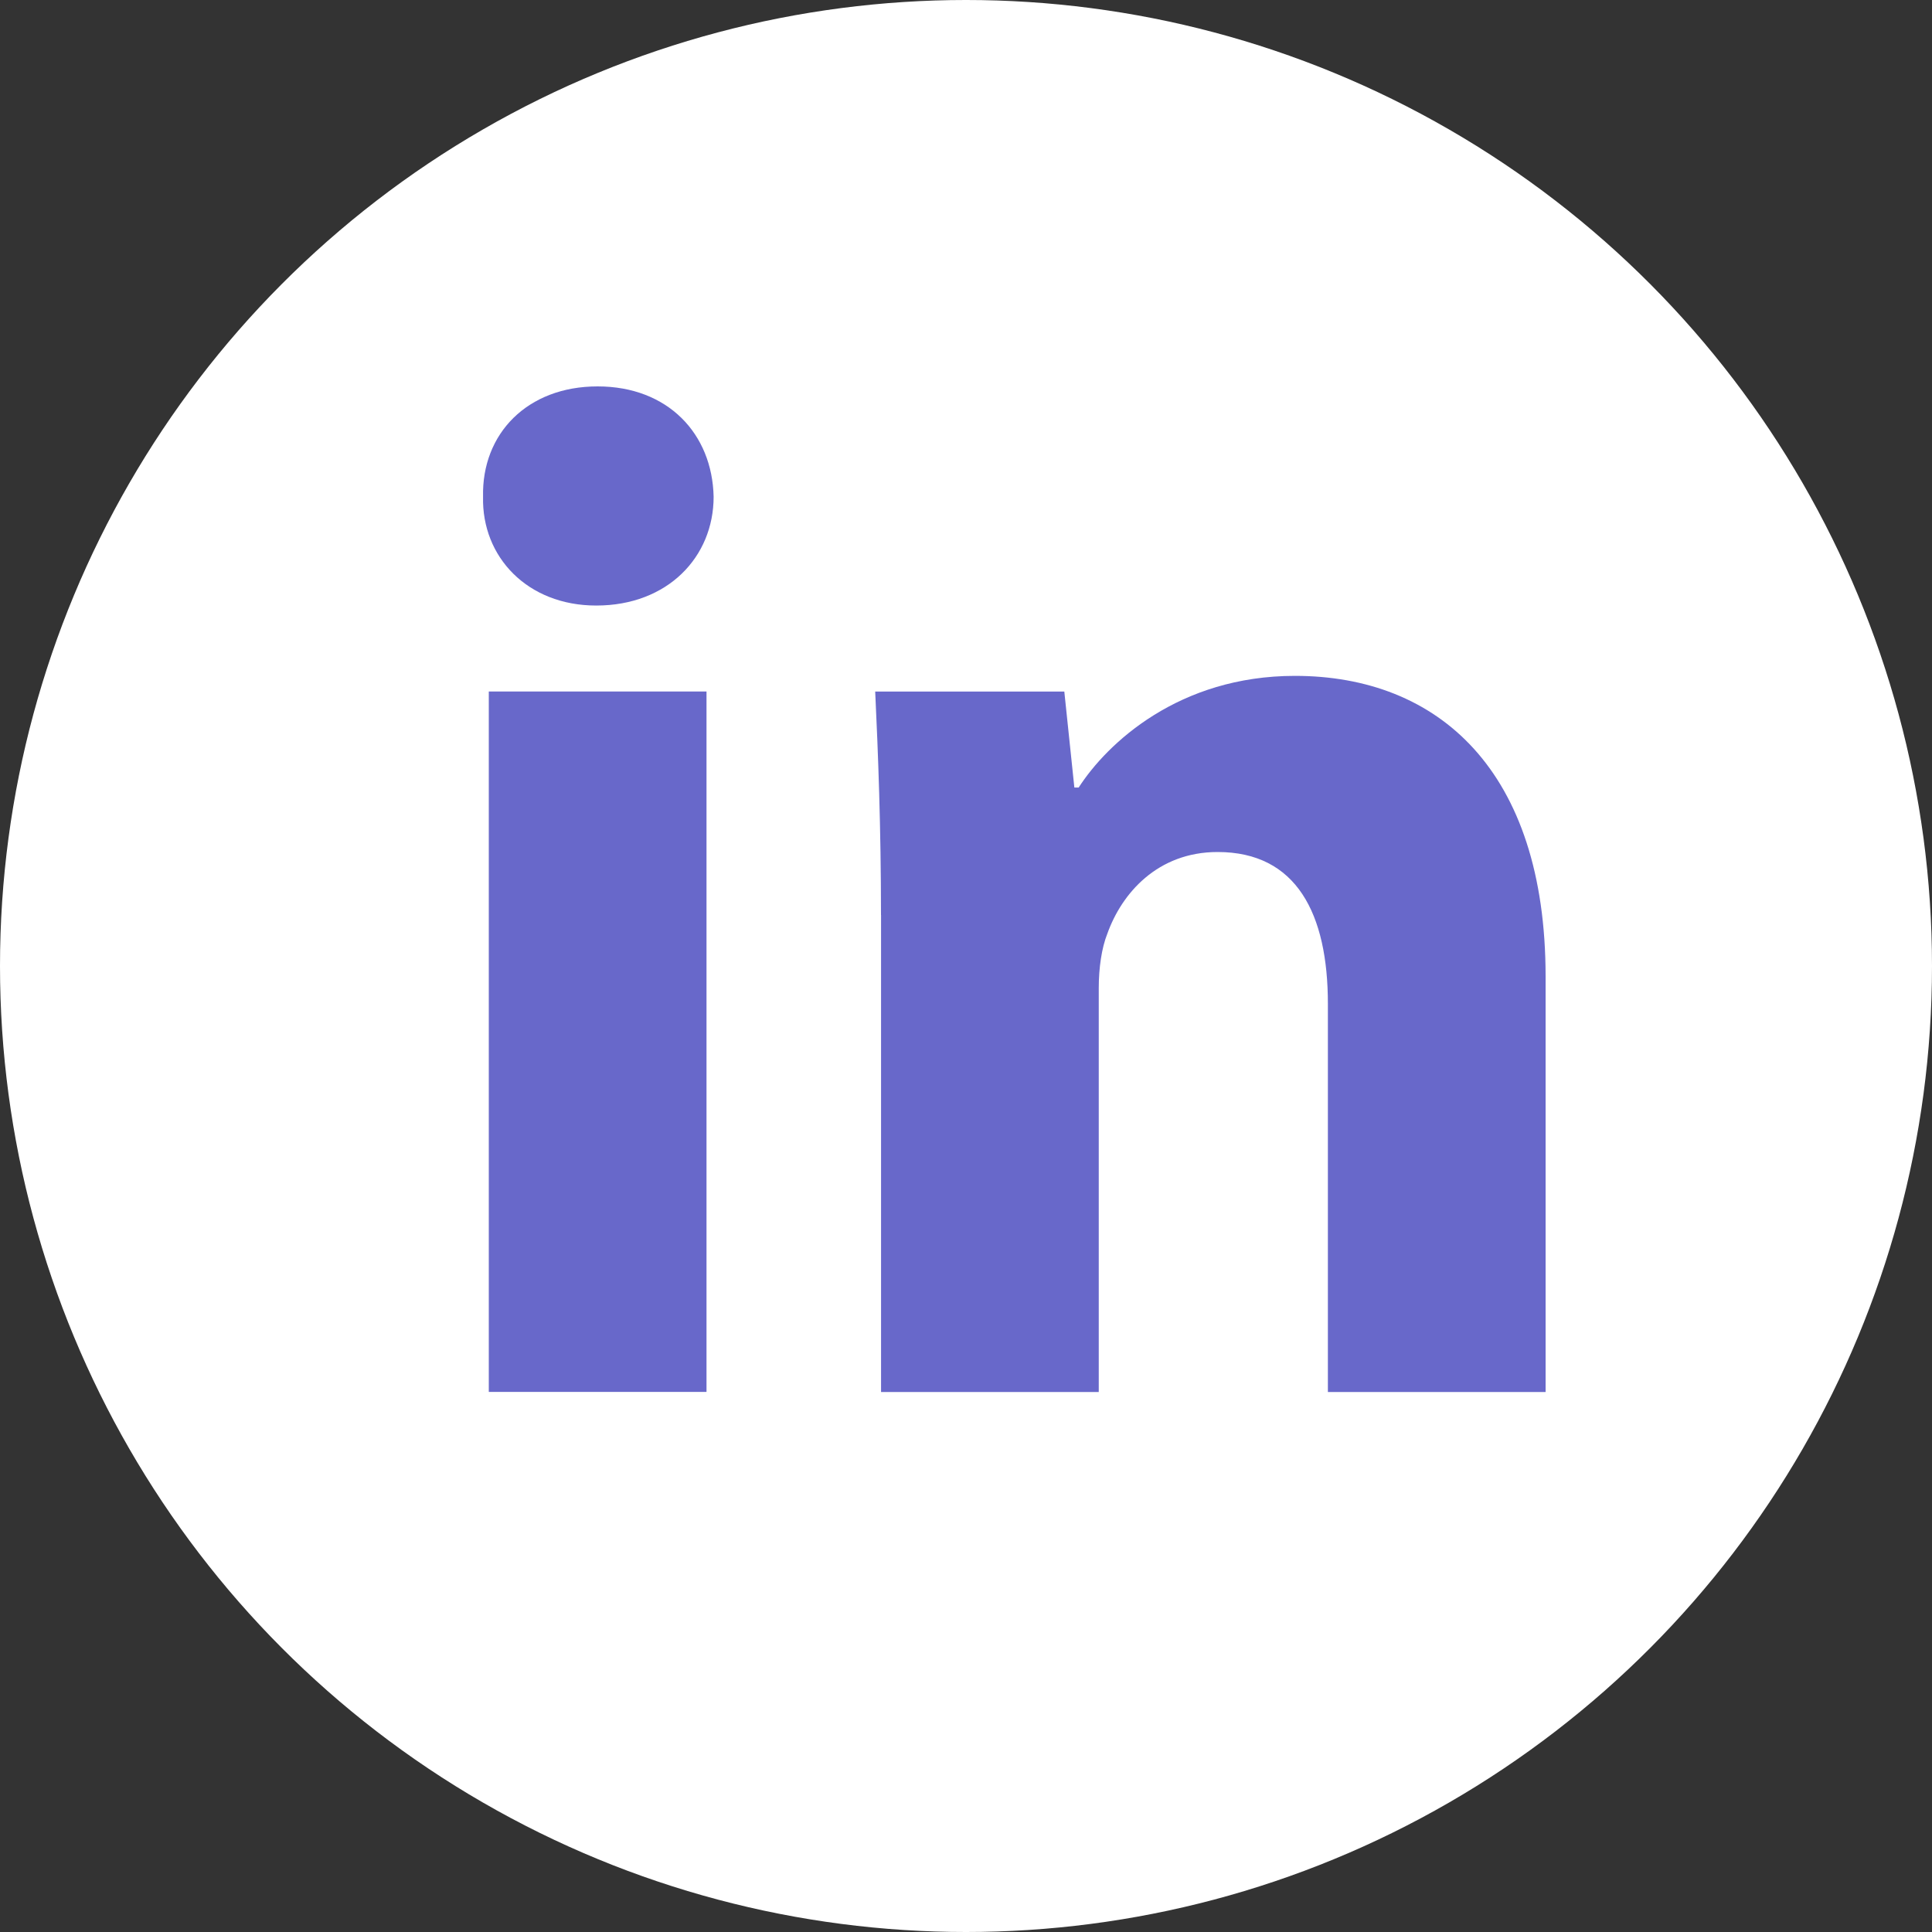
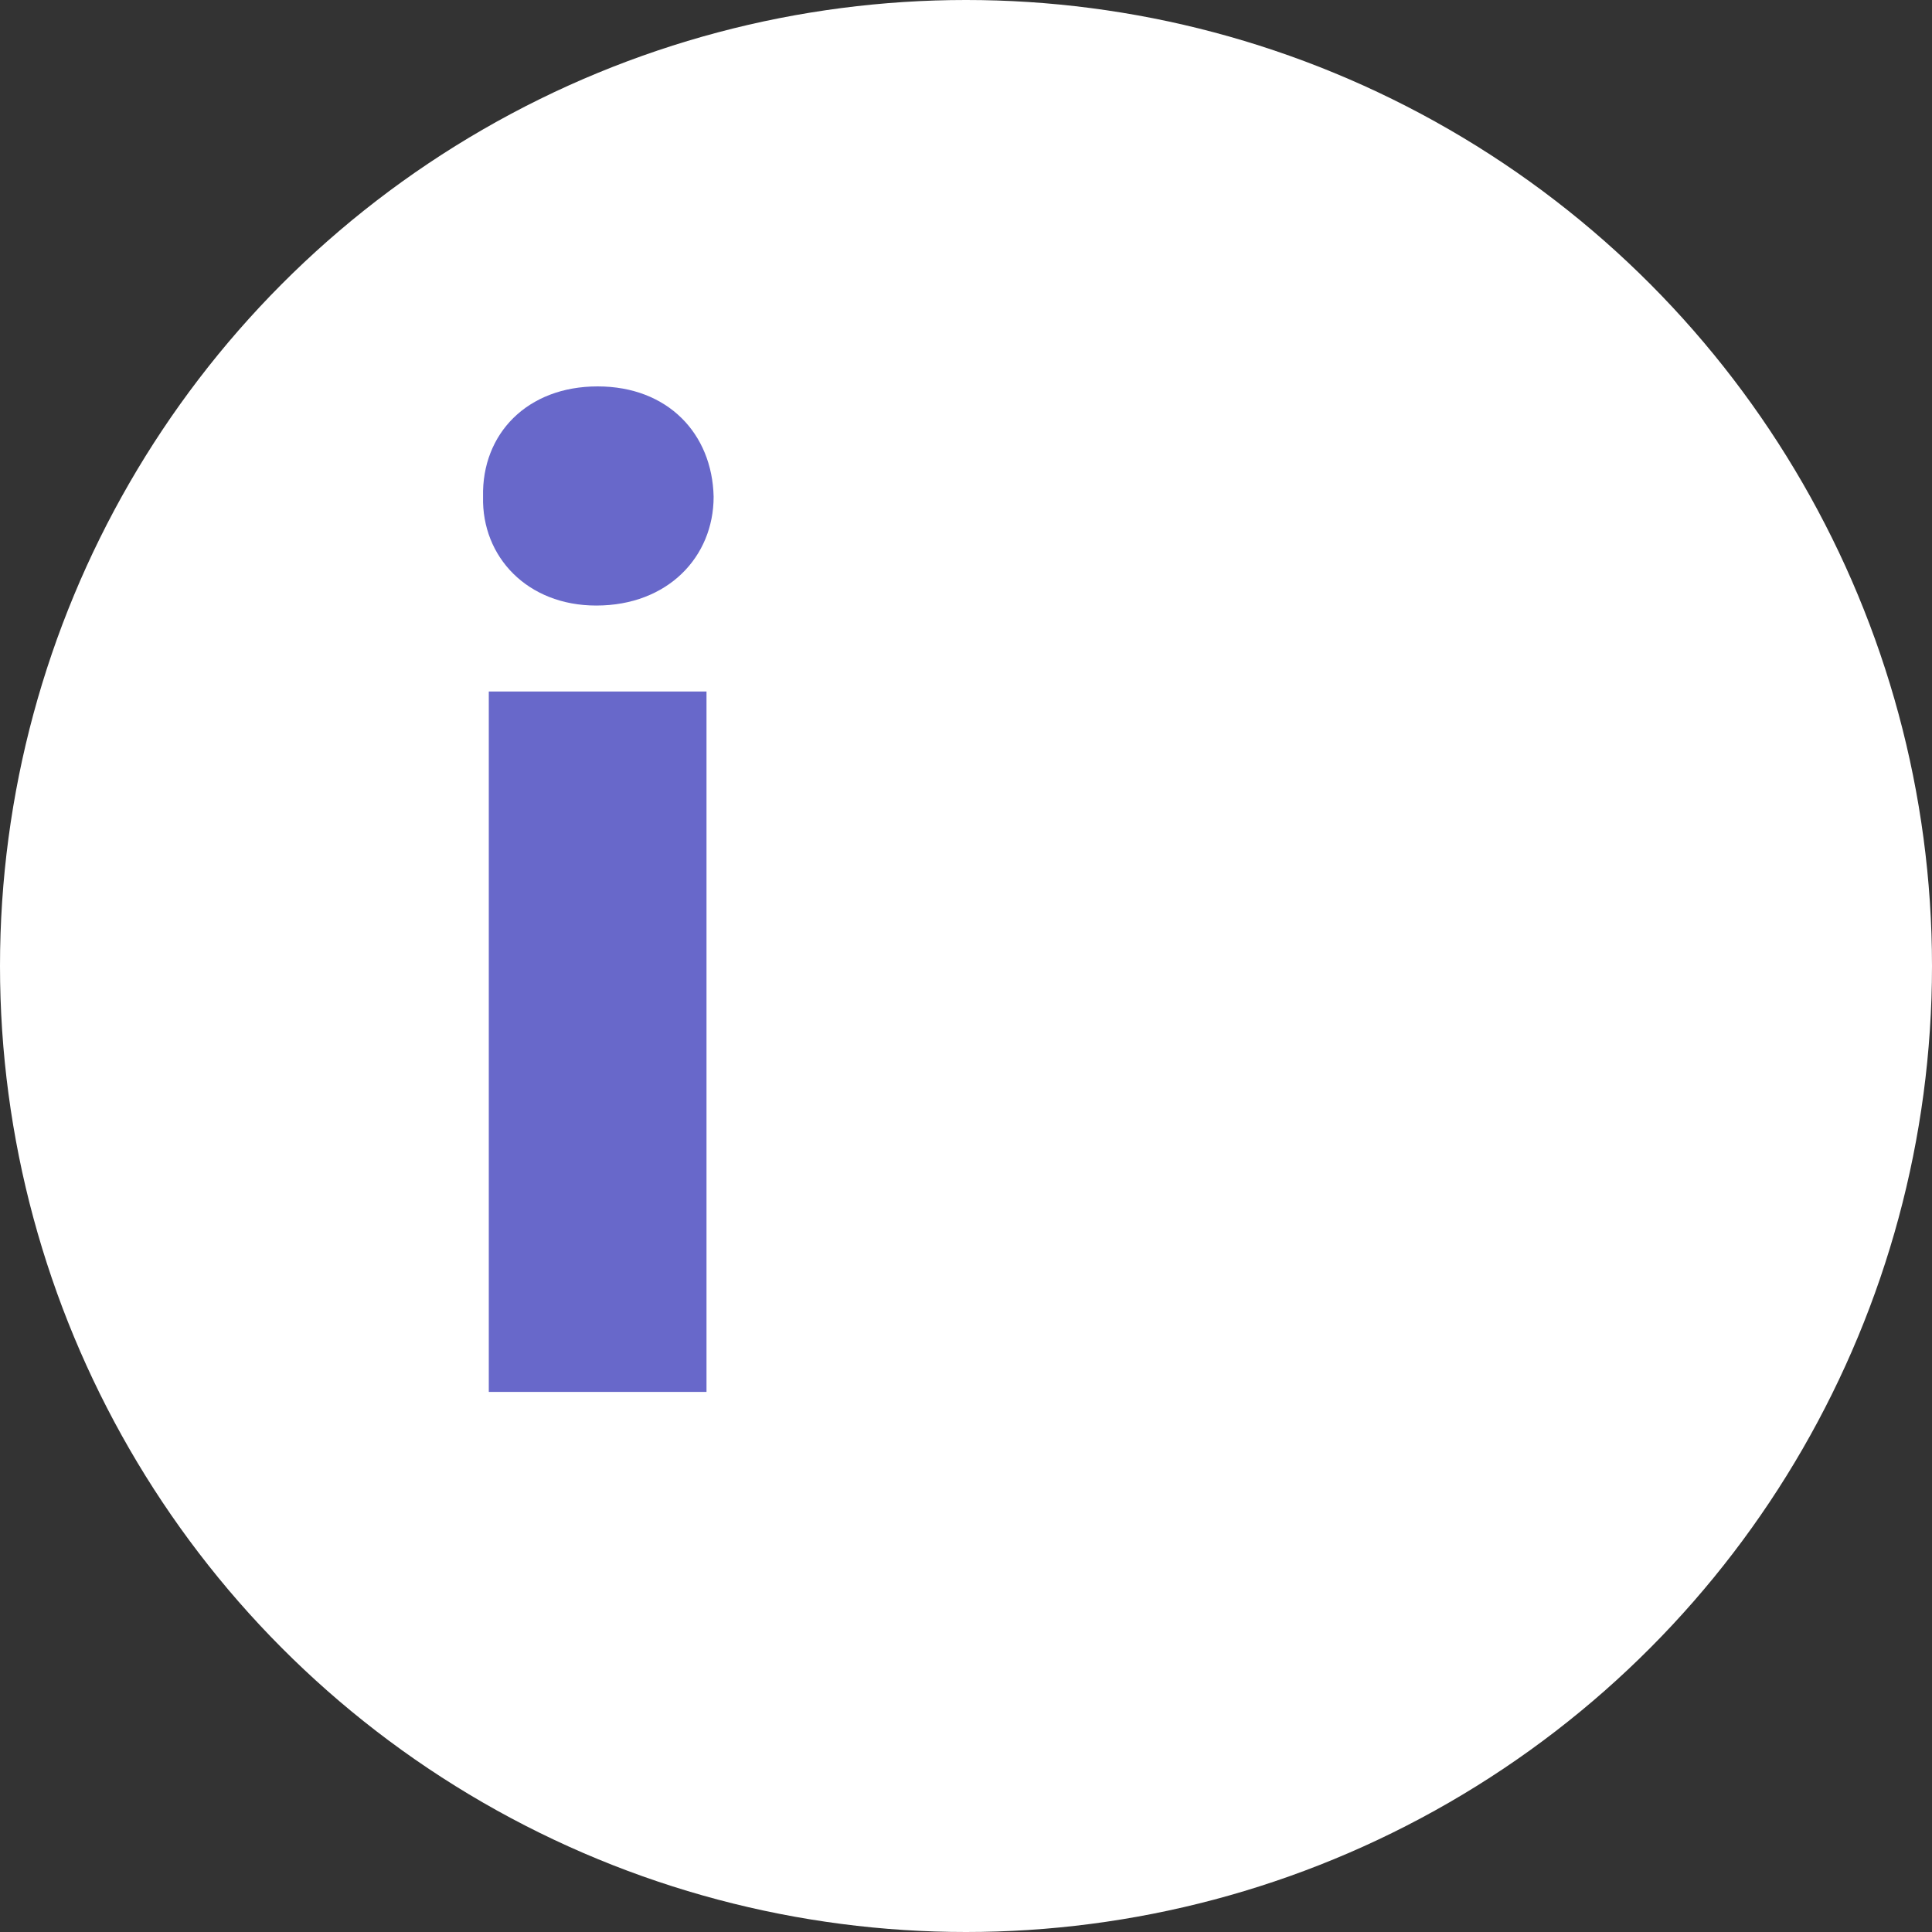
<svg xmlns="http://www.w3.org/2000/svg" width="35" height="35" viewBox="0 0 35 35" fill="none">
  <rect x="0" y="0" width="35" height="35" fill="#333333" stroke="none" />
  <circle cx="17.5" cy="17.5" r="17.5" fill="white" />
  <path fill-rule="evenodd" clip-rule="evenodd" d="M12.928 8.999C12.928 10.088 12.098 10.97 10.801 10.97C9.554 10.97 8.725 10.088 8.751 8.999C8.725 7.856 9.554 7 10.826 7C12.098 7 12.903 7.856 12.928 8.999ZM8.855 25.217V12.527H12.799V25.216H8.855V25.217Z" fill="#6868CA" />
-   <path fill-rule="evenodd" clip-rule="evenodd" d="M15.96 16.576C15.96 14.994 15.908 13.644 15.855 12.528H19.281L19.463 14.267H19.541C20.06 13.462 21.357 12.244 23.459 12.244C26.054 12.244 28 13.956 28 17.692V25.218H24.056V18.186C24.056 16.55 23.486 15.435 22.058 15.435C20.968 15.435 20.32 16.187 20.061 16.913C19.957 17.173 19.905 17.536 19.905 17.9V25.218H15.961V16.576H15.96Z" fill="#6868CA" />
</svg>